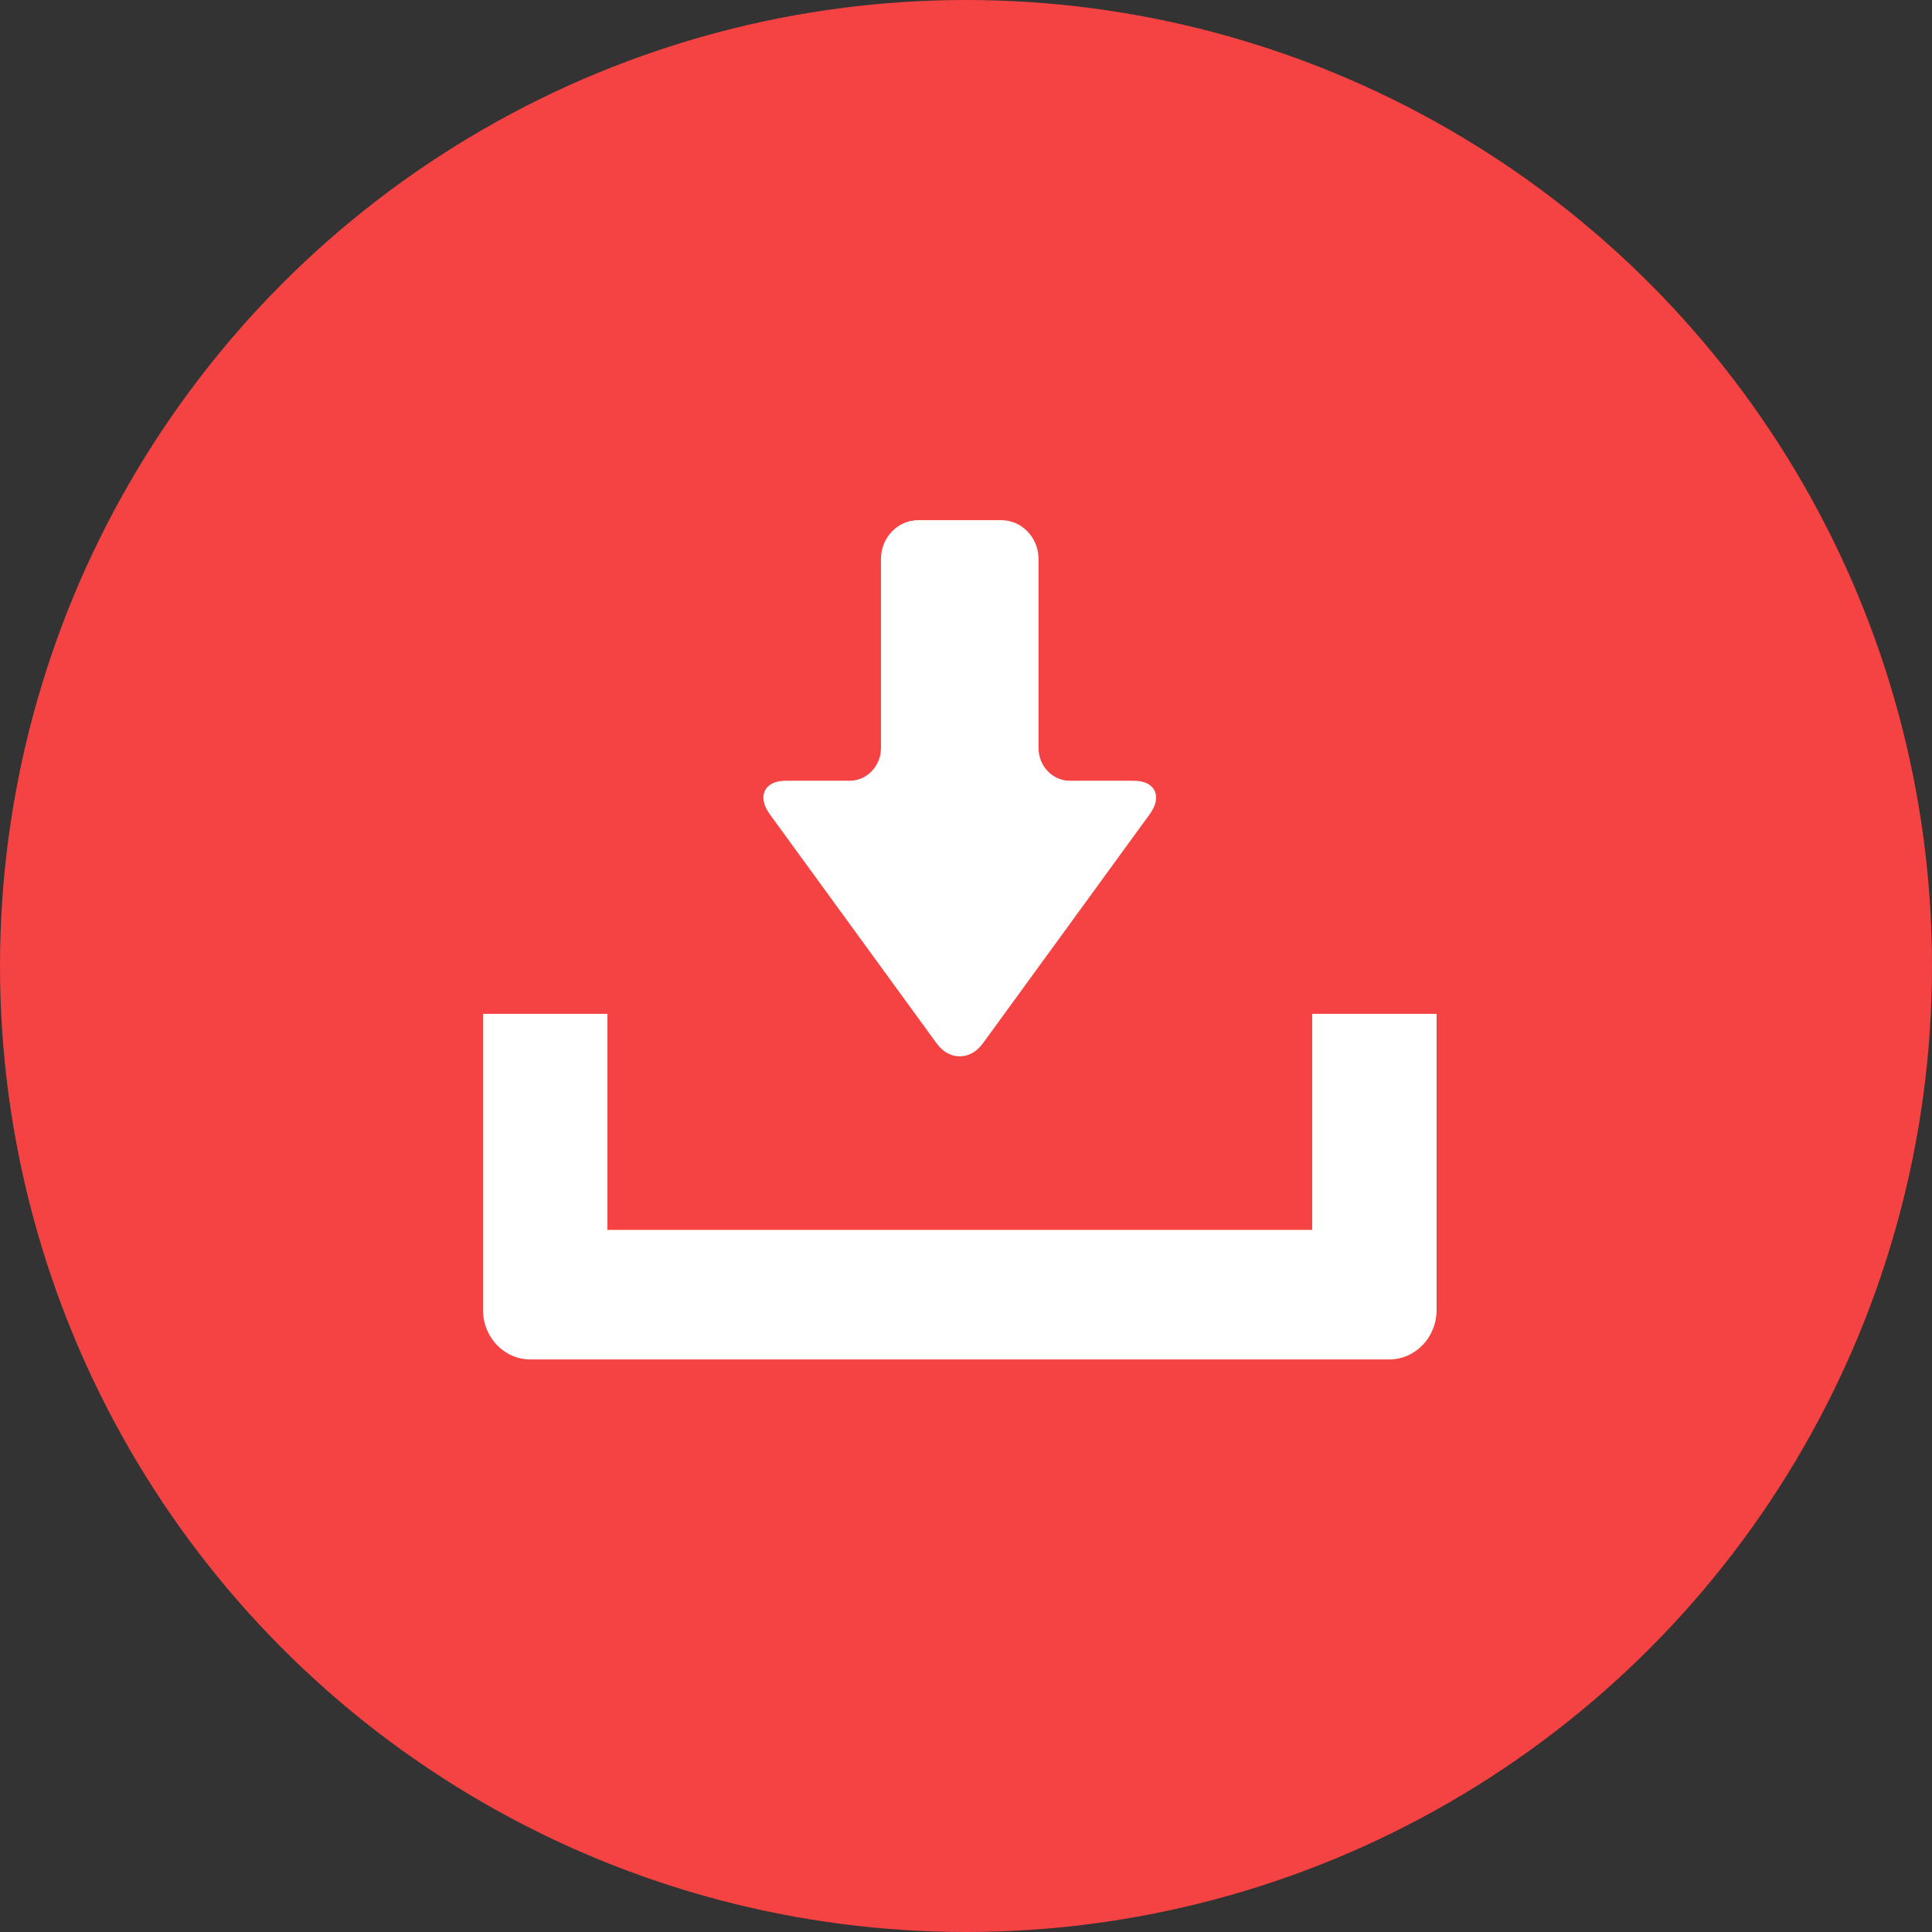
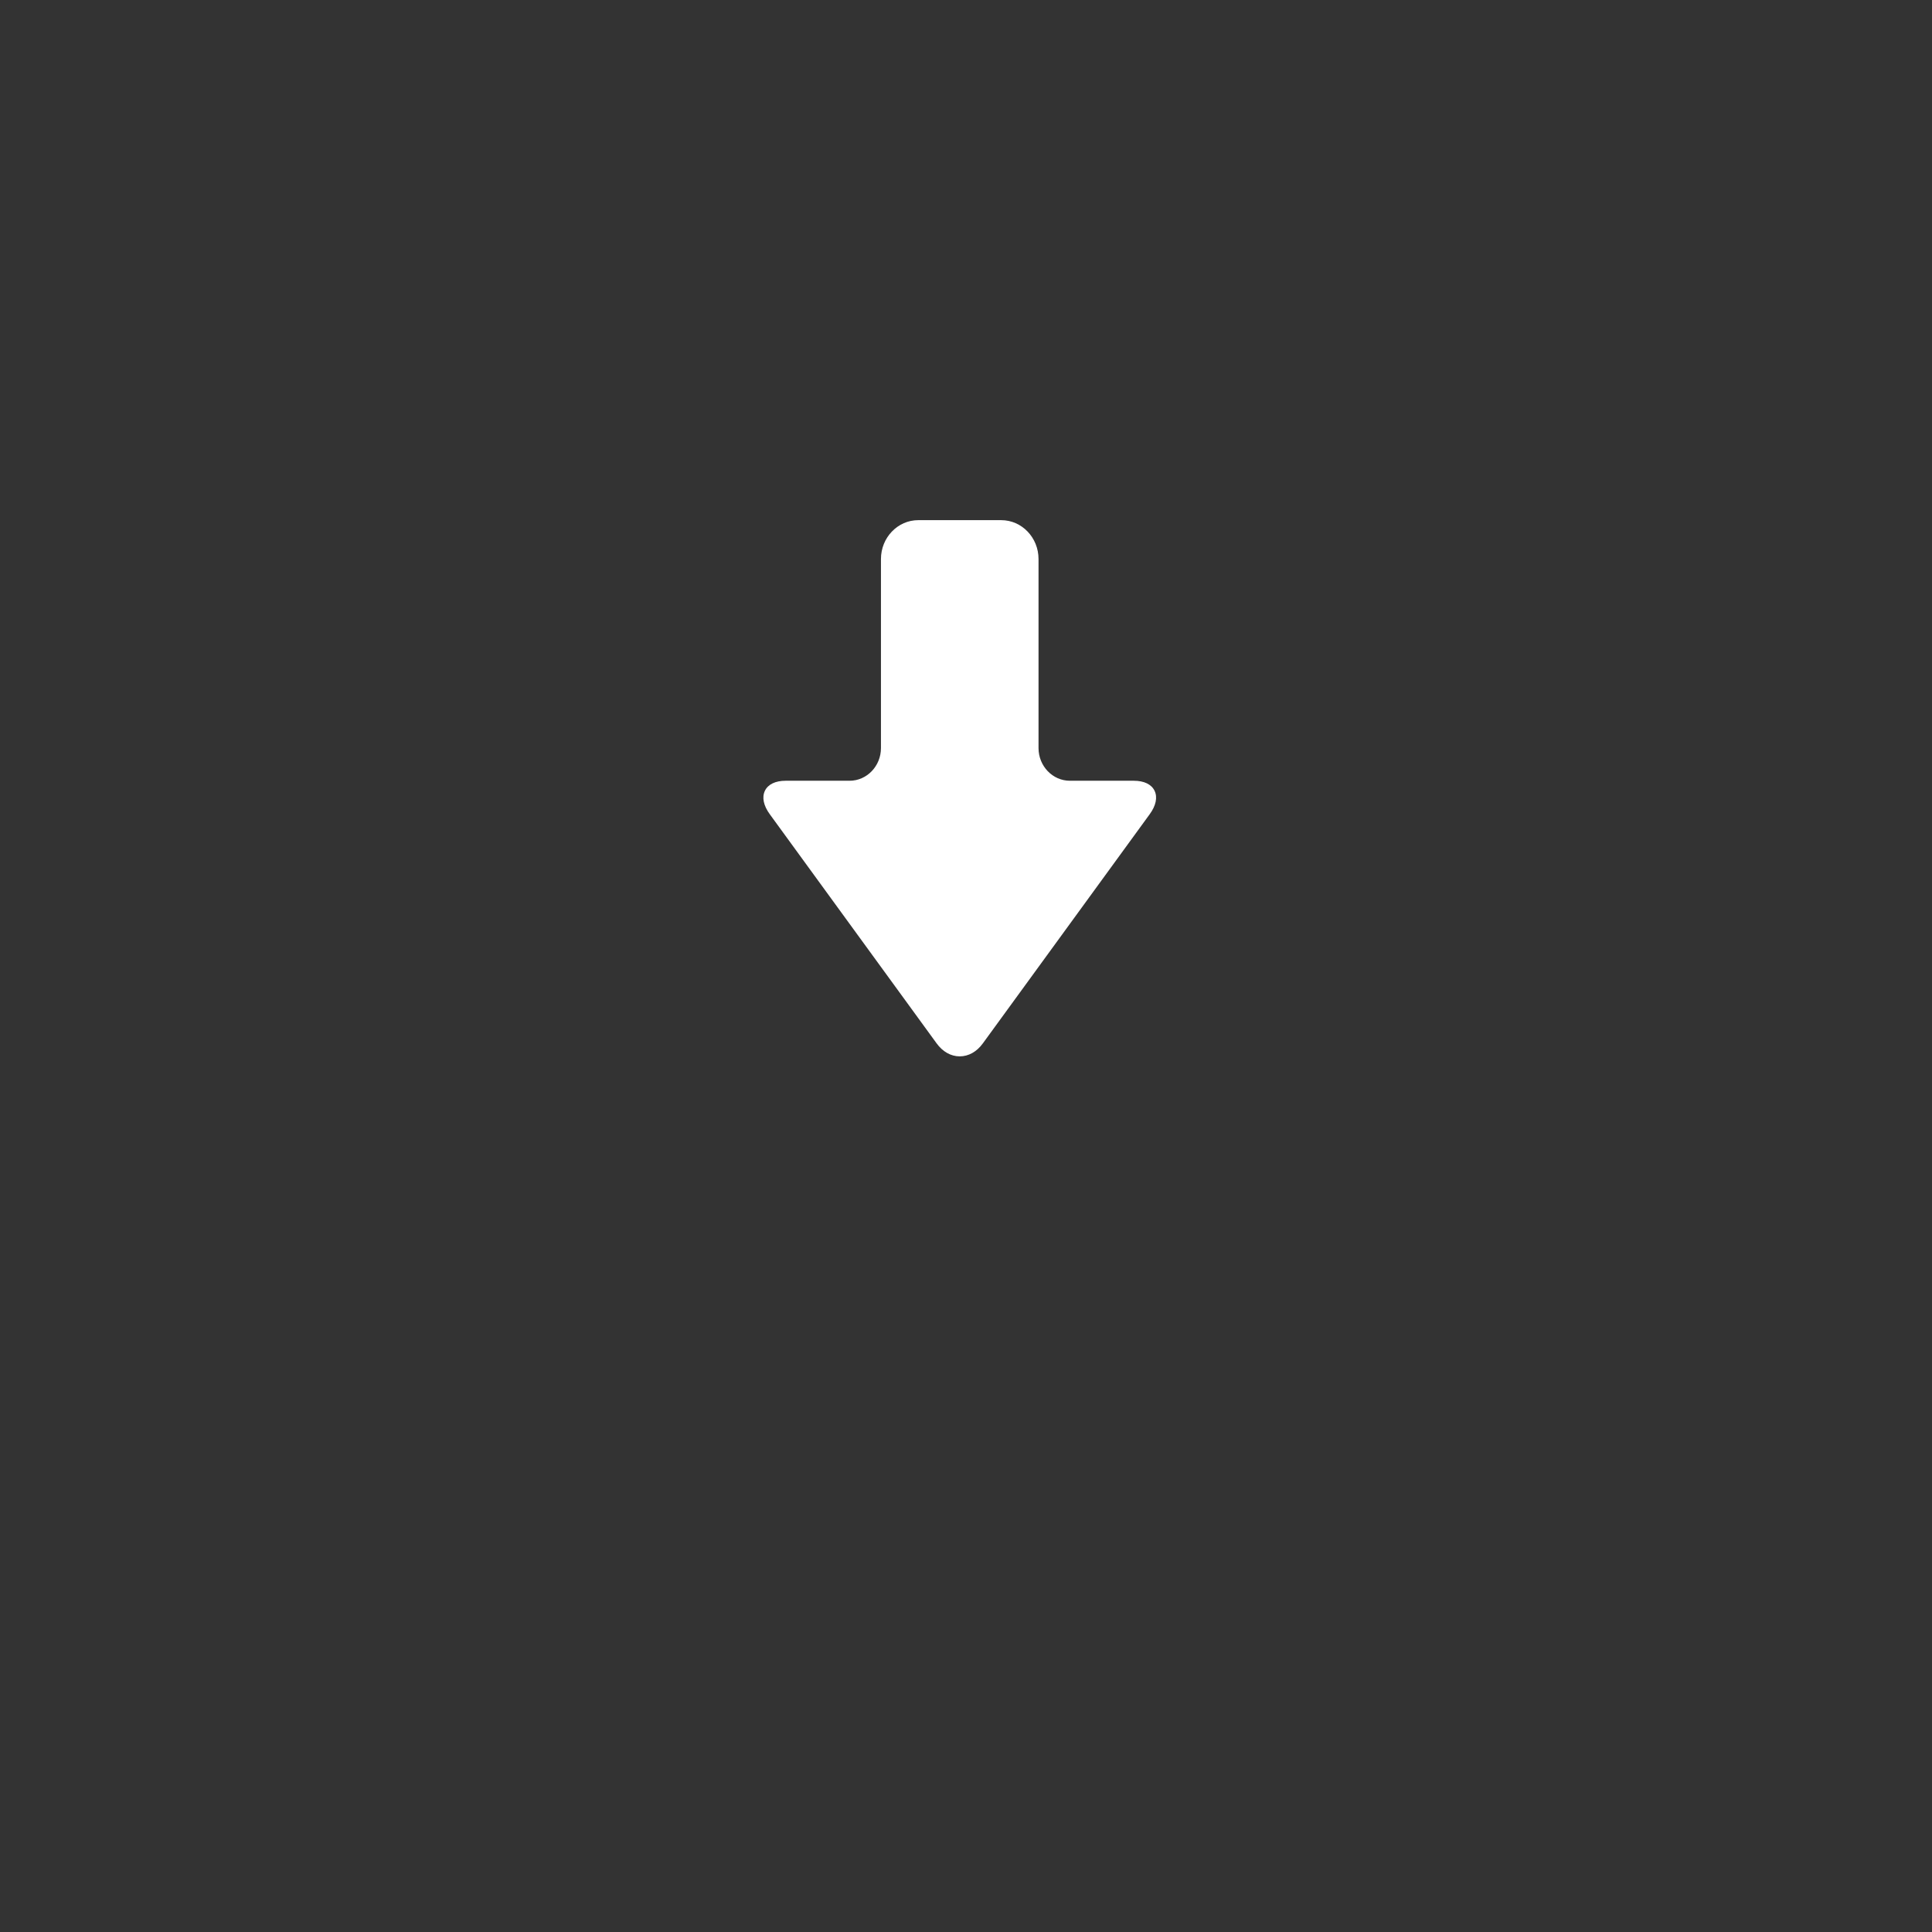
<svg xmlns="http://www.w3.org/2000/svg" width="52" height="52" viewBox="0 0 52 52" fill="none">
  <rect x="0" y="0" width="52" height="52" fill="#333333" stroke="none" />
-   <circle cx="26" cy="26" r="26" fill="#F54242" />
  <path d="M25.209 28.082C25.373 28.308 25.594 28.432 25.831 28.432C26.069 28.432 26.29 28.308 26.454 28.082L30.945 21.914C31.113 21.684 31.159 21.46 31.076 21.285C30.992 21.11 30.793 21.014 30.516 21.014H28.796C28.331 21.014 27.952 20.619 27.952 20.134V15.046C27.952 14.469 27.502 14 26.948 14H24.715C24.162 14 23.711 14.469 23.711 15.046V20.134C23.711 20.619 23.332 21.014 22.867 21.014H21.147C20.87 21.014 20.671 21.11 20.587 21.285C20.504 21.46 20.55 21.684 20.718 21.914L25.209 28.082Z" fill="white" />
-   <path d="M35.318 27.288V33.102H16.348V27.288H13V35.261C13 35.994 13.572 36.59 14.275 36.59H37.391C38.094 36.59 38.666 35.994 38.666 35.261V27.288H35.318Z" fill="white" />
</svg>